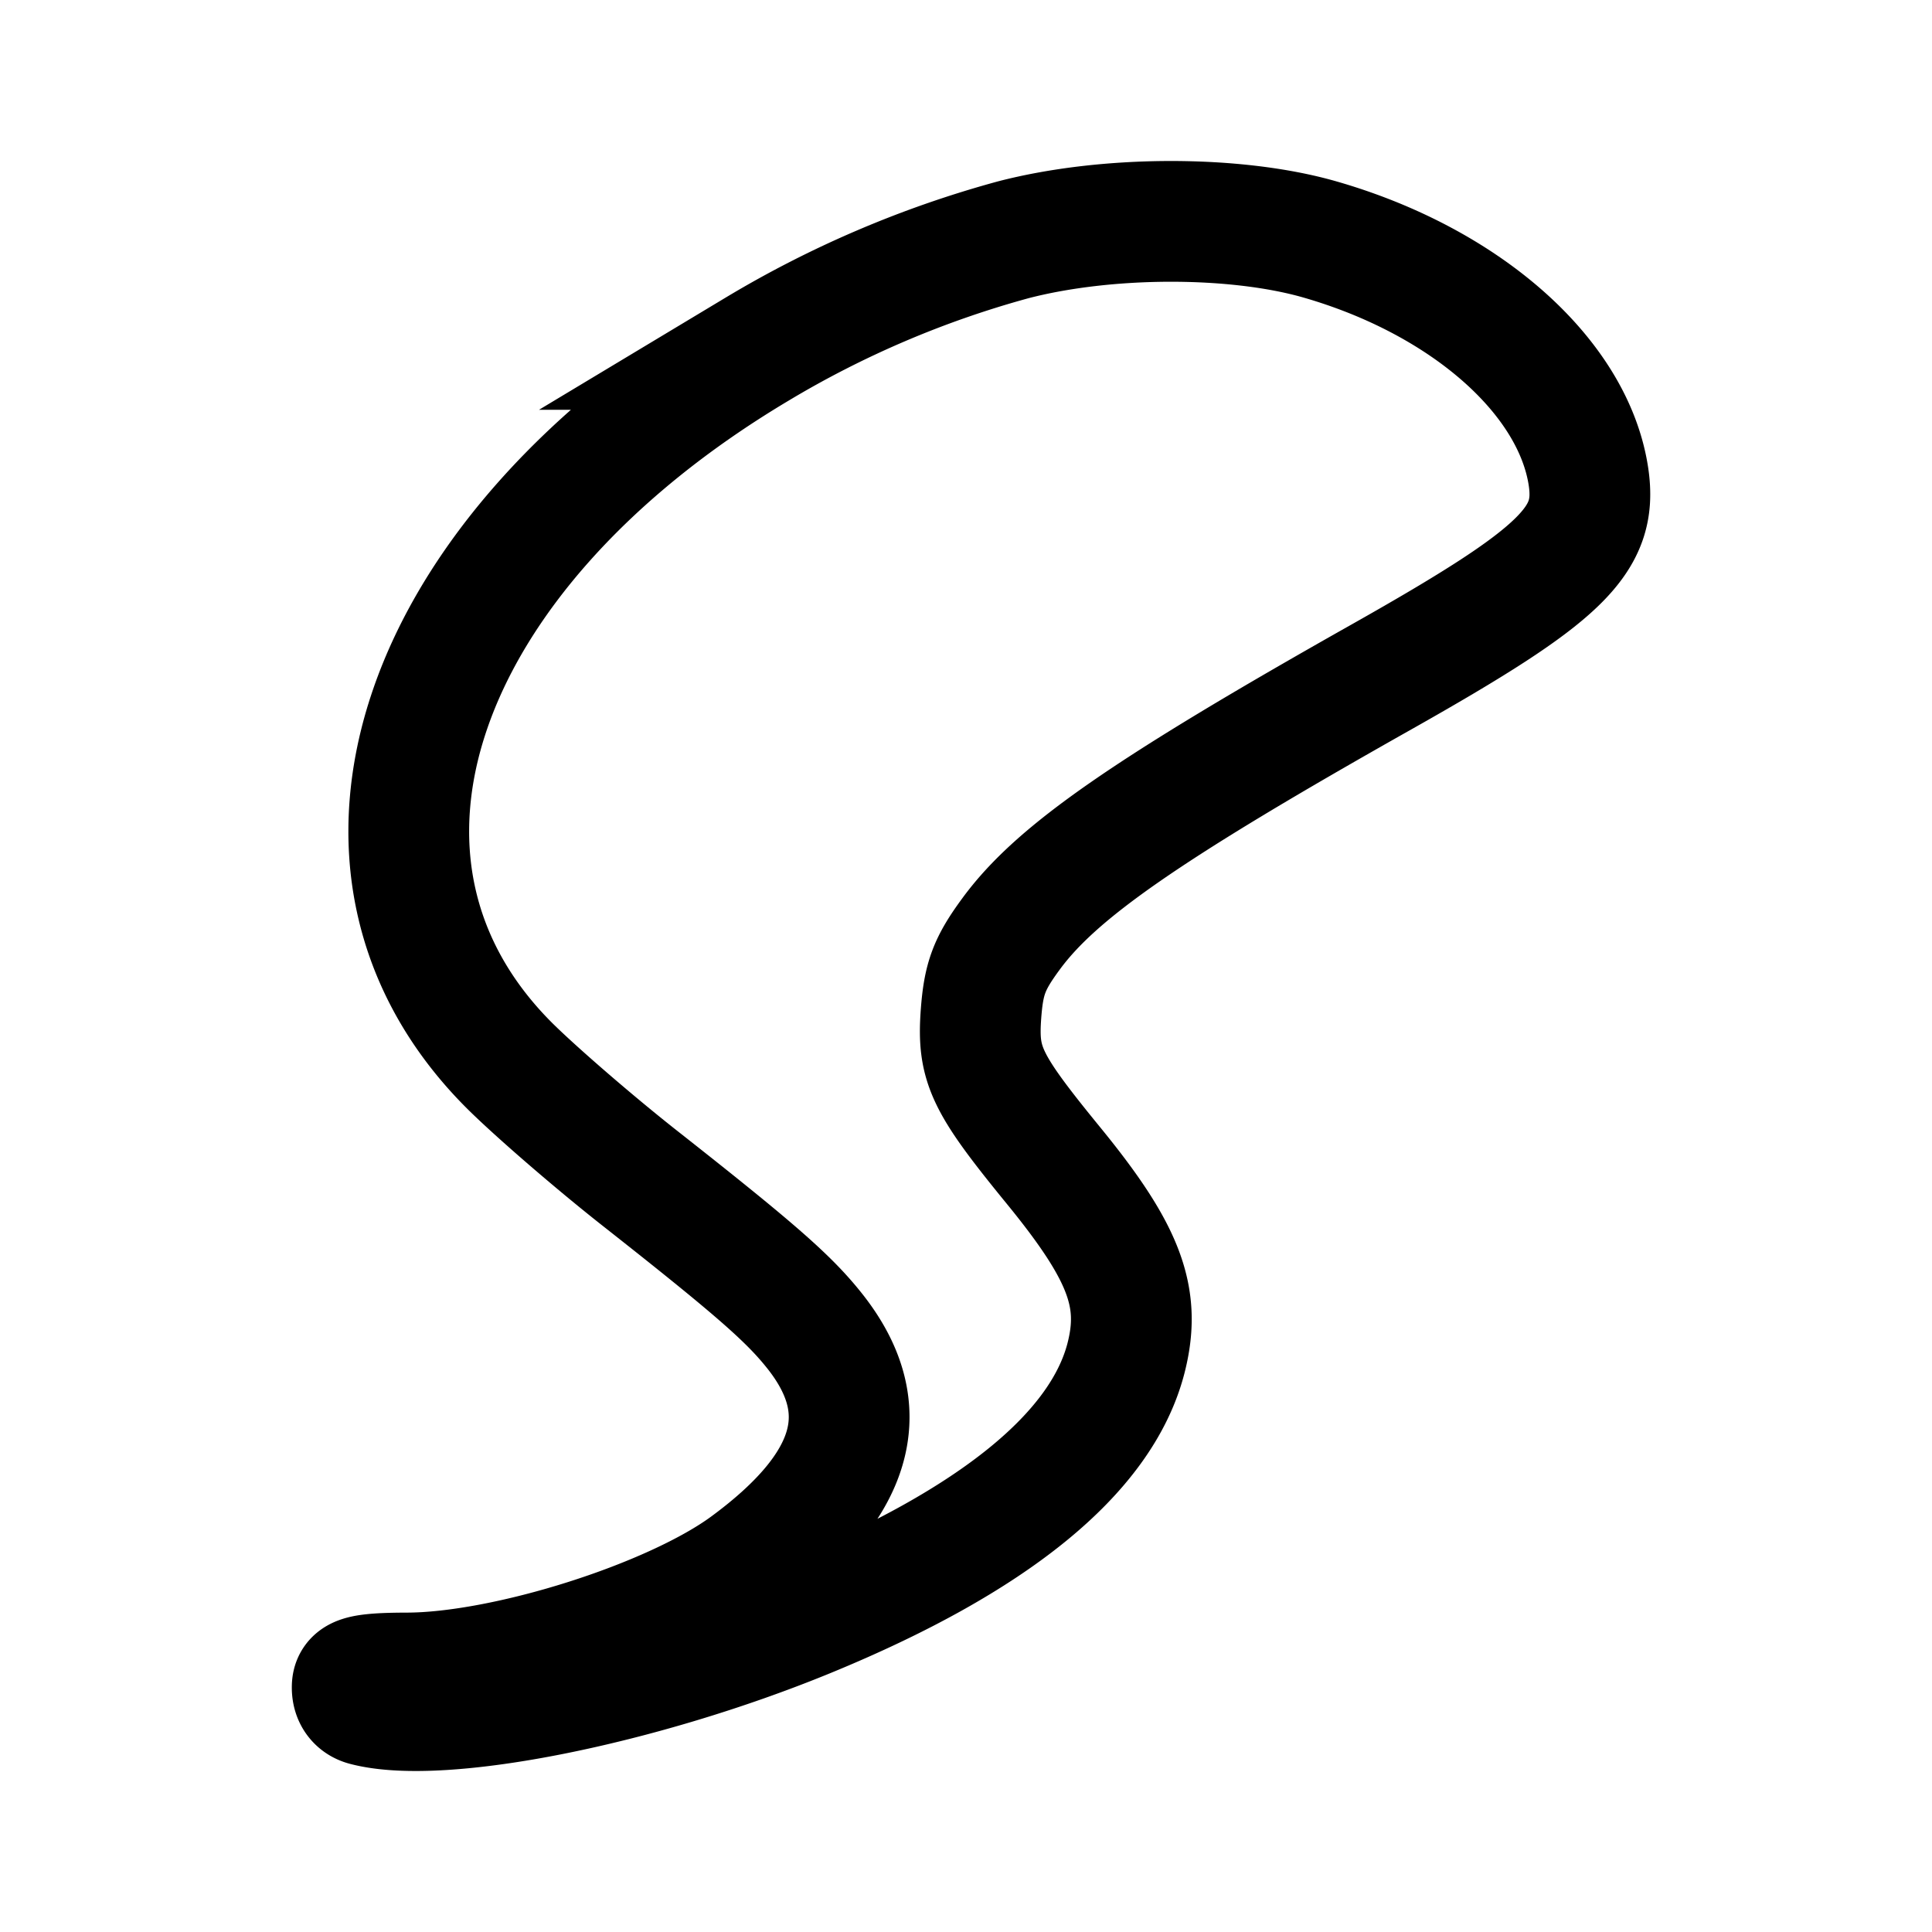
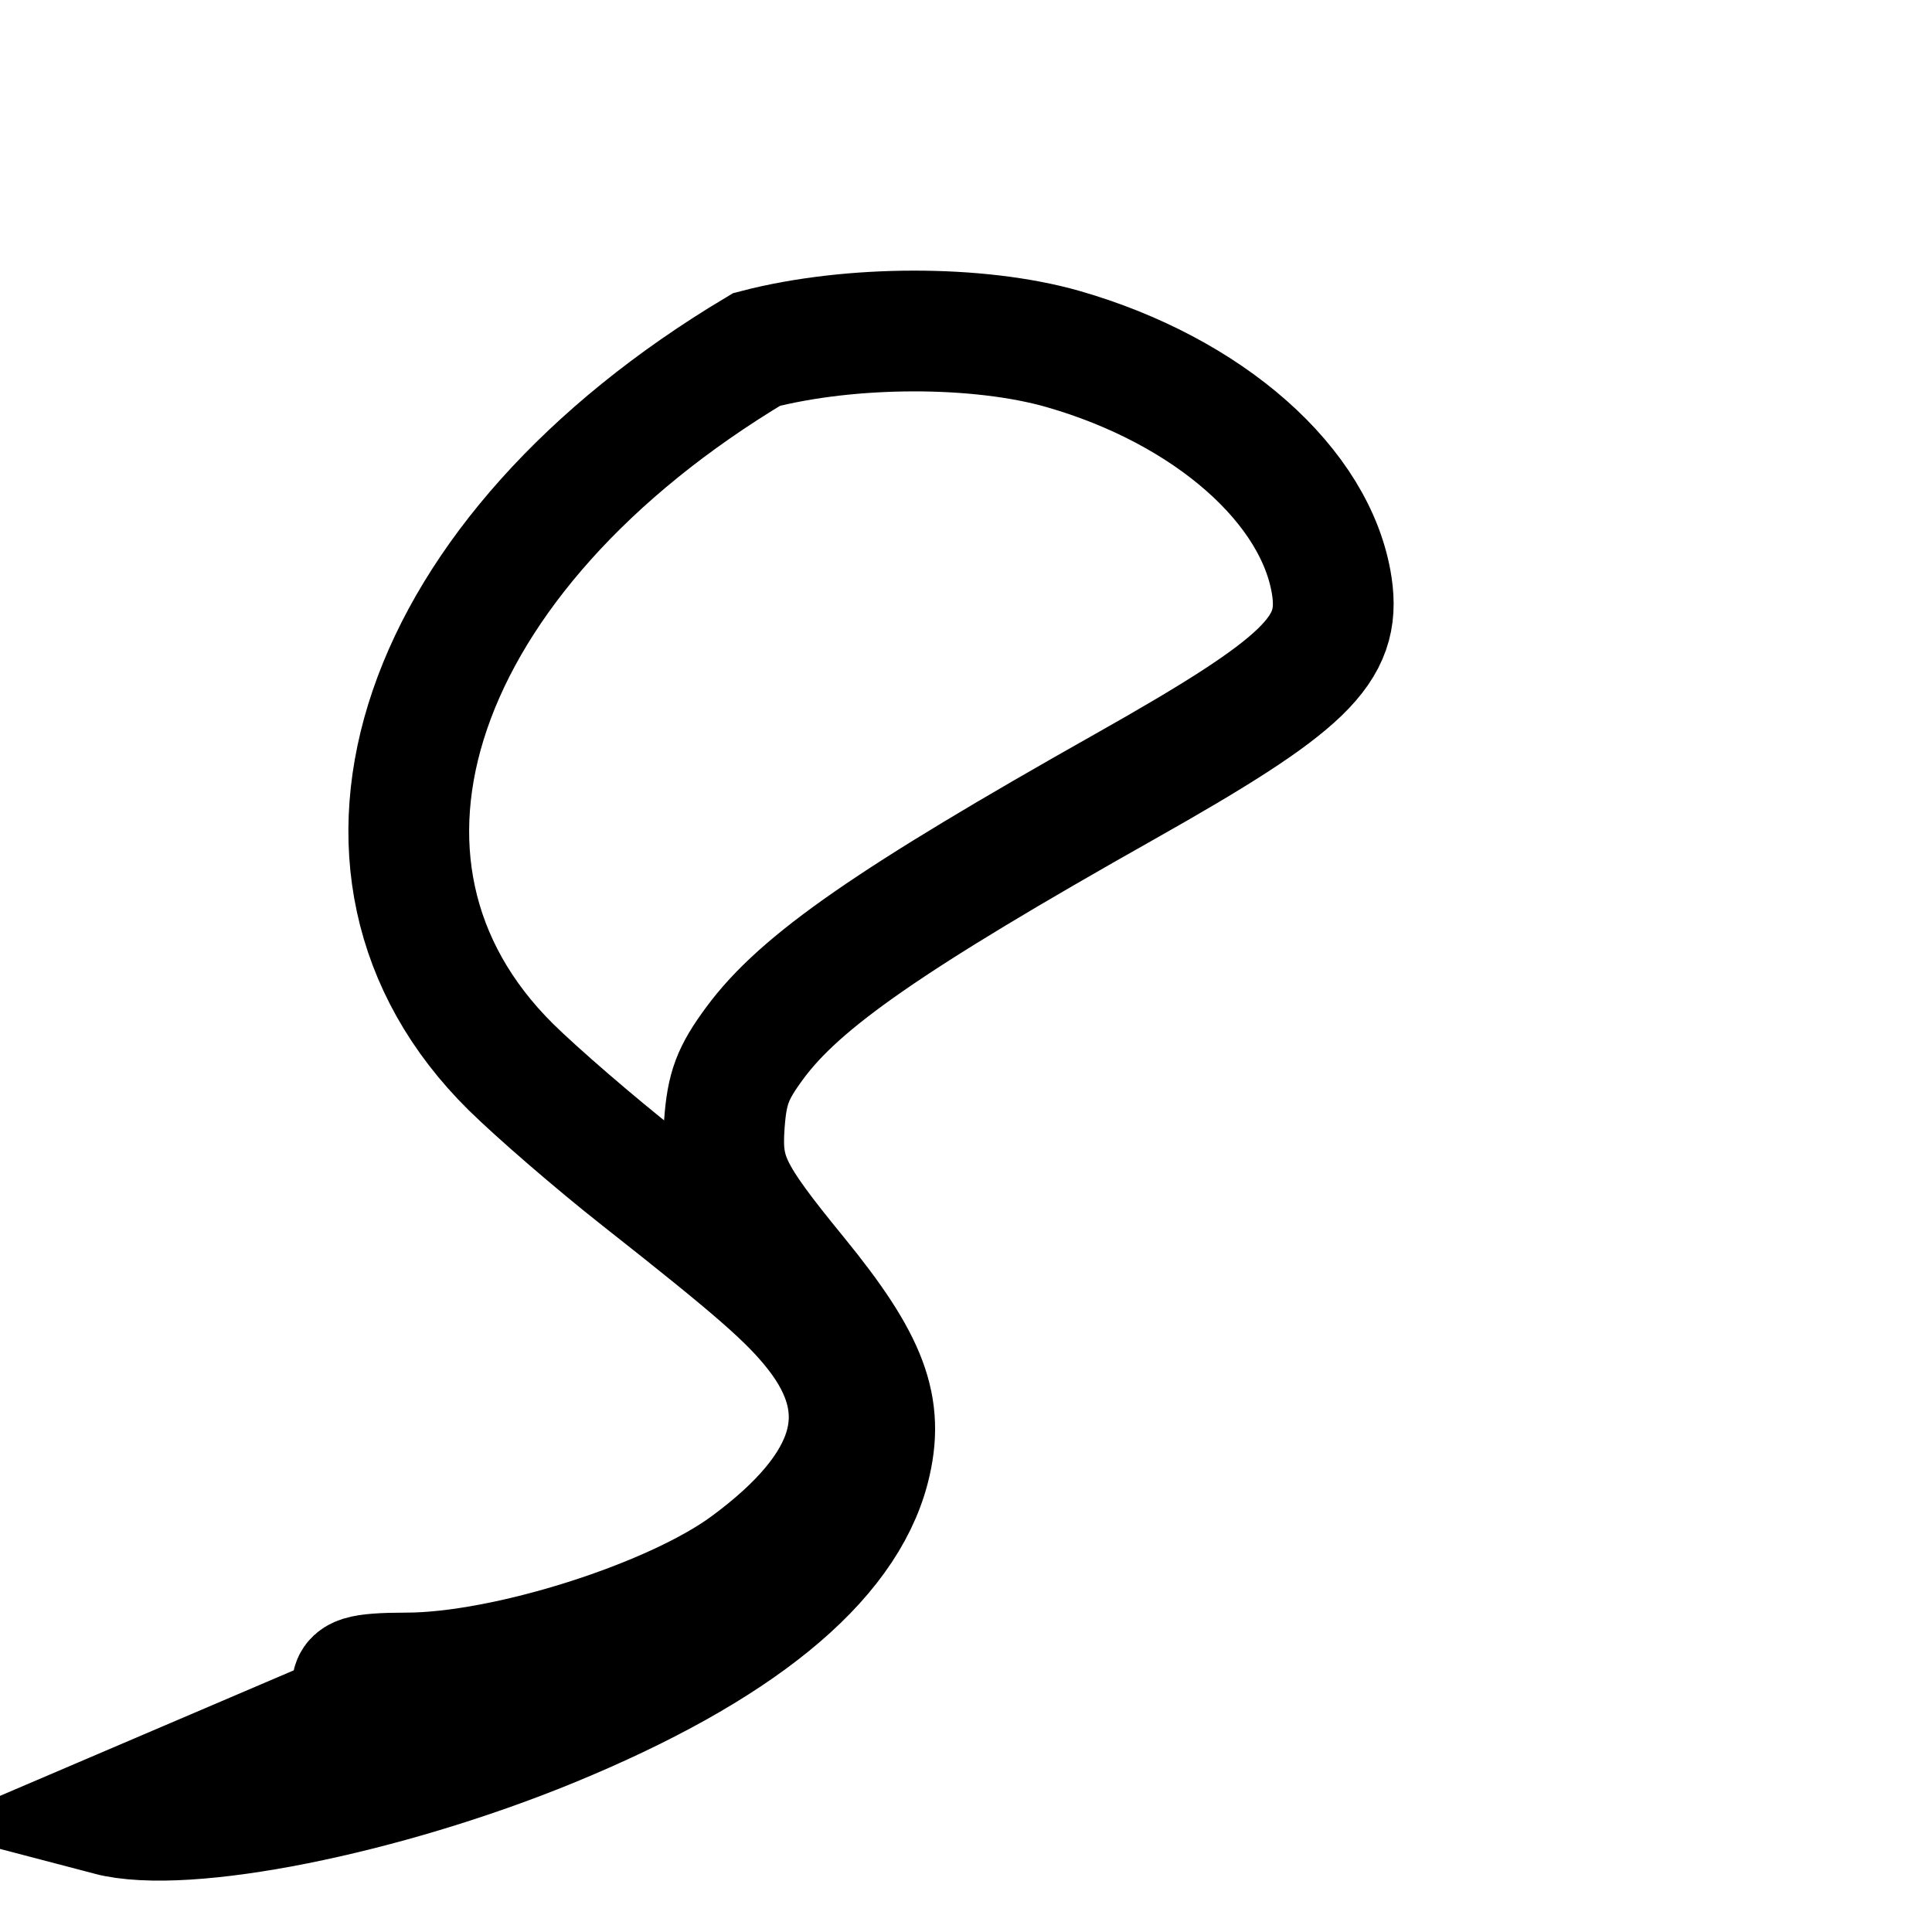
<svg xmlns="http://www.w3.org/2000/svg" width="800px" height="800px" viewBox="0 0 192 192" fill="none">
-   <path stroke="#000000" stroke-width="12" d="M36.302 169.486c-.712-.185-1.302-.742-1.302-1.783 0-1.031.57-1.433 5.391-1.443 9.868 0 26.449-5.257 33.875-10.74 10.7-7.886 12.878-15.431 6.713-23.223-2.573-3.247-5.88-6.143-17.415-15.224-4.425-3.484-10.172-8.453-12.787-11.029-20.141-19.894-9.46-51.074 24.414-71.318a101.19 101.19 0 0 1 25.502-10.895c9.329-2.422 22.024-2.443 30.416-.052 14.516 4.154 25.258 13.627 26.753 23.605.936 6.328-2.583 9.74-20.507 19.852-23.397 13.193-32.338 19.399-36.855 25.542-2.197 2.979-2.746 4.453-3.01 7.988-.367 5.071.487 6.844 7.242 15.111 7.06 8.648 8.718 13.08 7.161 19.12-2.441 9.411-13.122 18.111-31.605 25.707-16.571 6.803-36.407 10.772-43.986 8.782Z" />
+   <path stroke="#000000" stroke-width="12" d="M36.302 169.486c-.712-.185-1.302-.742-1.302-1.783 0-1.031.57-1.433 5.391-1.443 9.868 0 26.449-5.257 33.875-10.74 10.7-7.886 12.878-15.431 6.713-23.223-2.573-3.247-5.88-6.143-17.415-15.224-4.425-3.484-10.172-8.453-12.787-11.029-20.141-19.894-9.46-51.074 24.414-71.318c9.329-2.422 22.024-2.443 30.416-.052 14.516 4.154 25.258 13.627 26.753 23.605.936 6.328-2.583 9.74-20.507 19.852-23.397 13.193-32.338 19.399-36.855 25.542-2.197 2.979-2.746 4.453-3.01 7.988-.367 5.071.487 6.844 7.242 15.111 7.06 8.648 8.718 13.08 7.161 19.12-2.441 9.411-13.122 18.111-31.605 25.707-16.571 6.803-36.407 10.772-43.986 8.782Z" />
</svg>